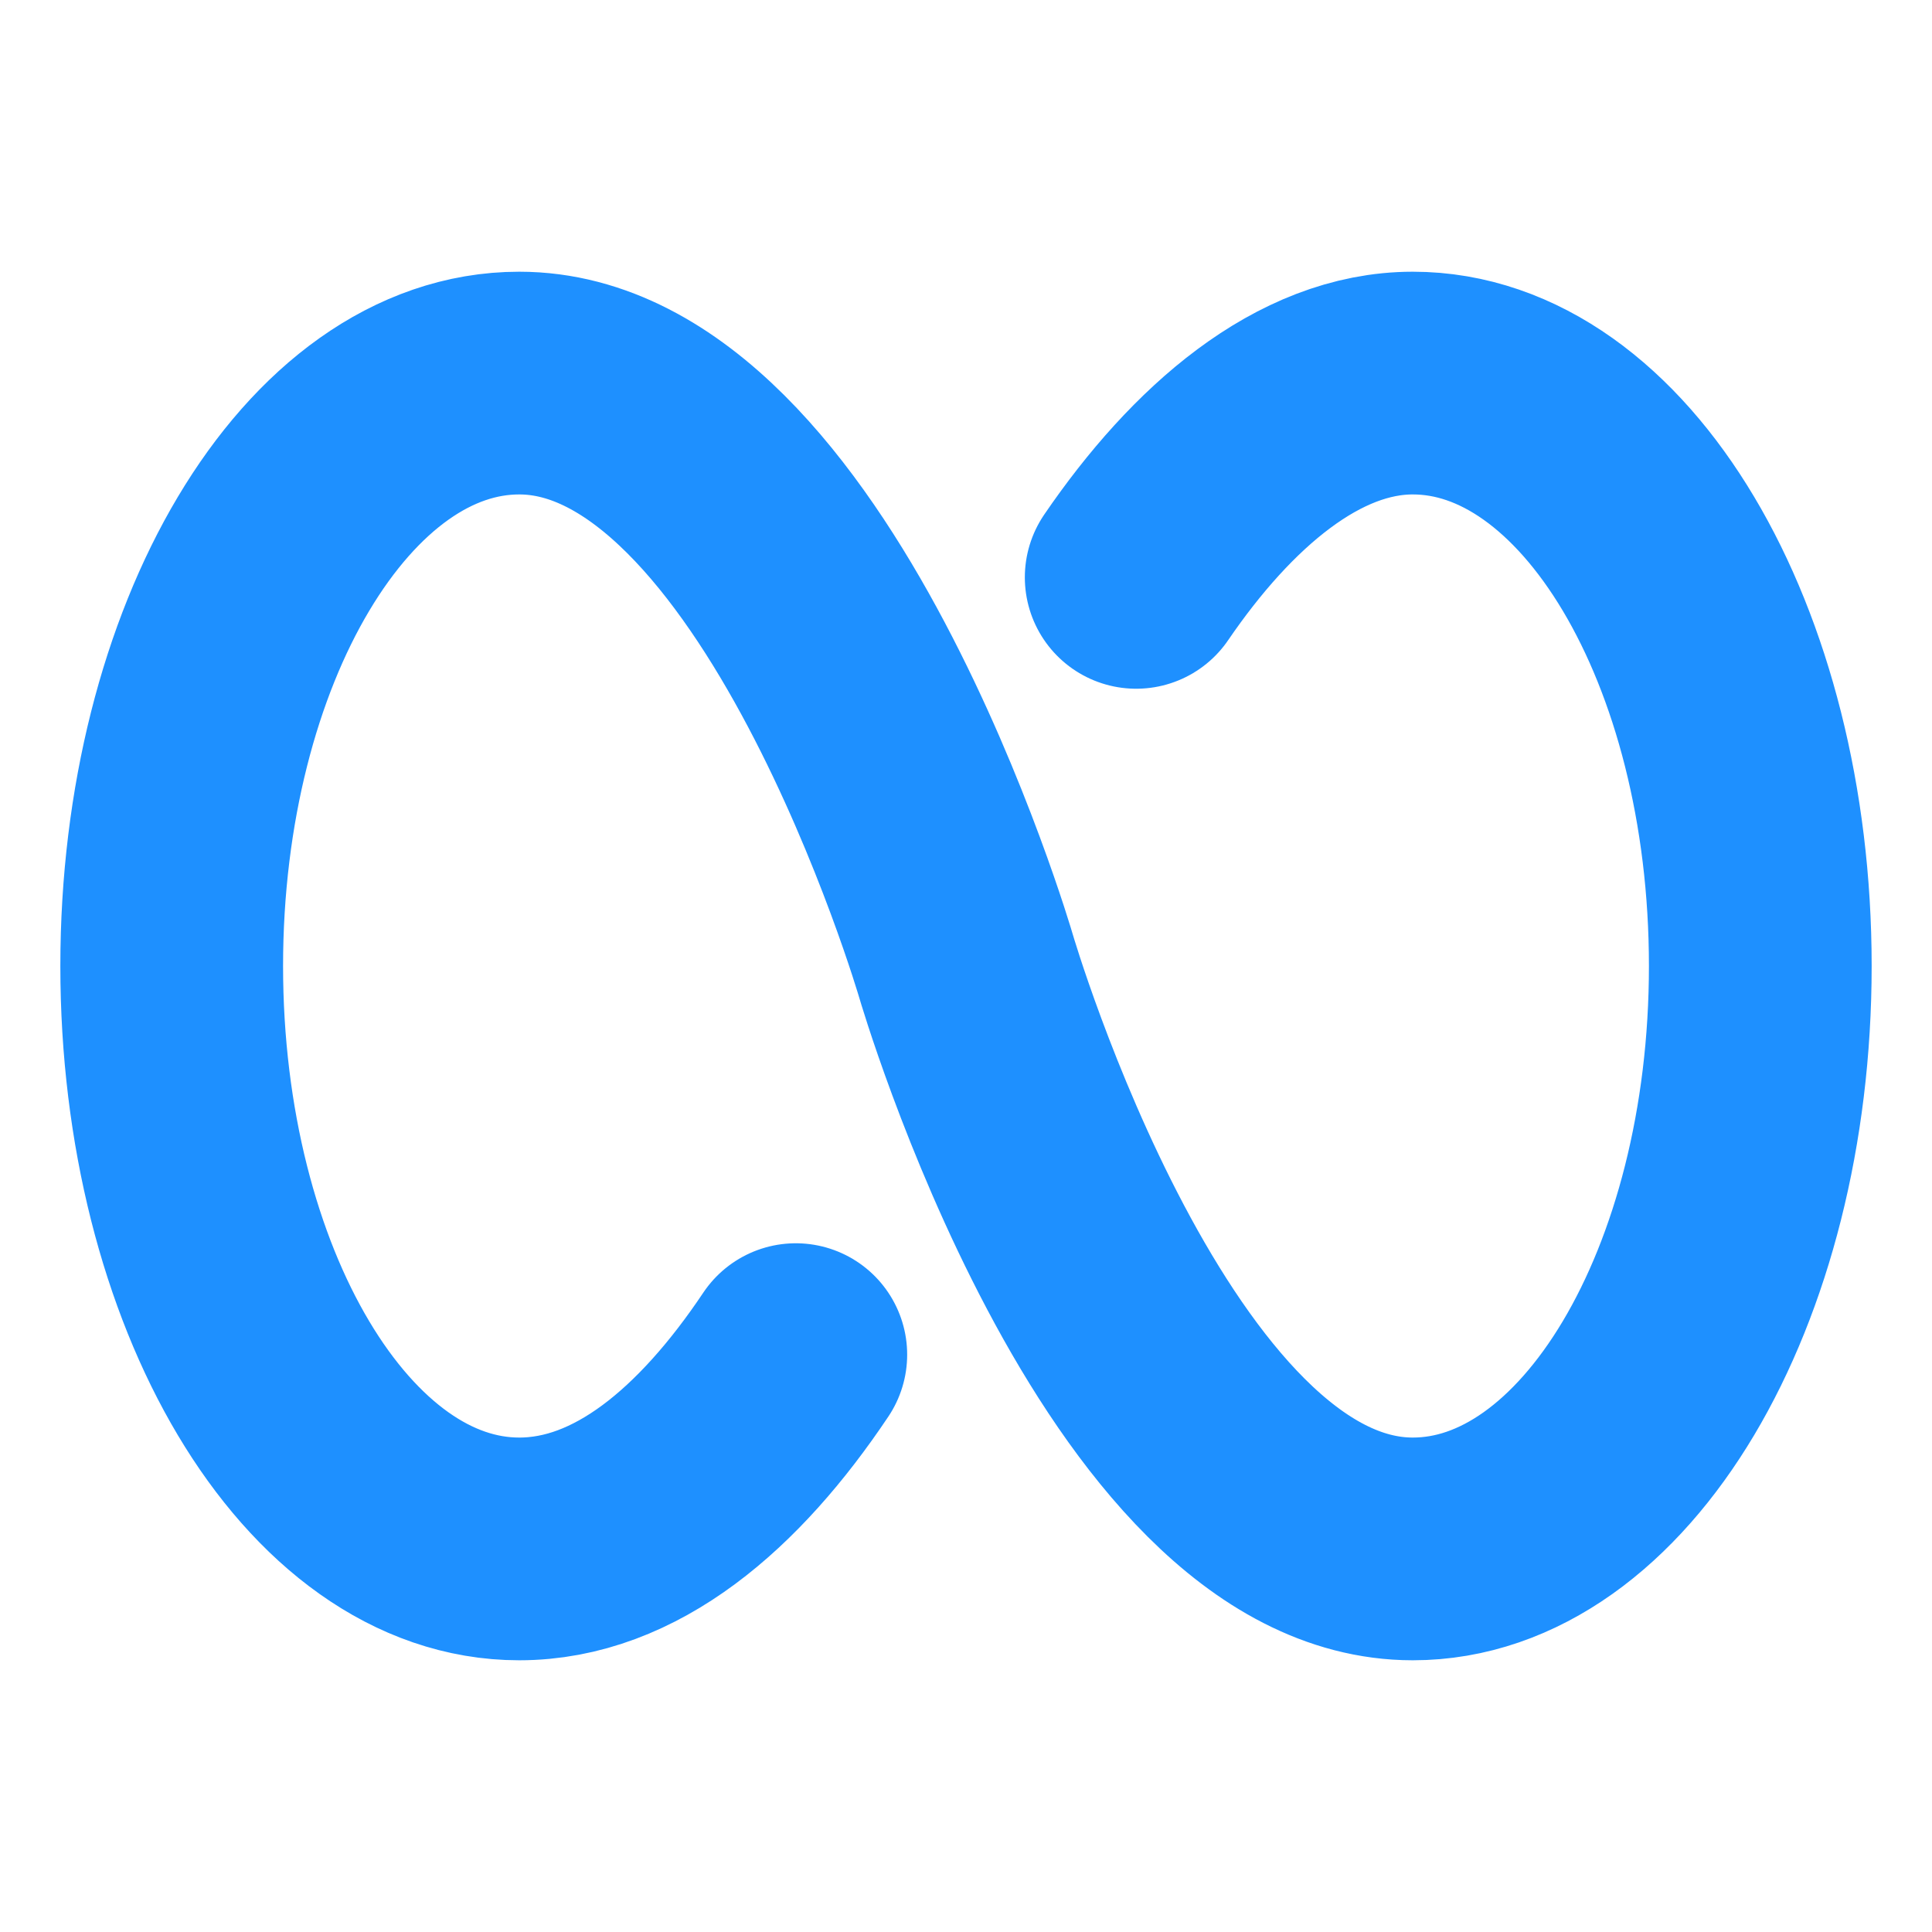
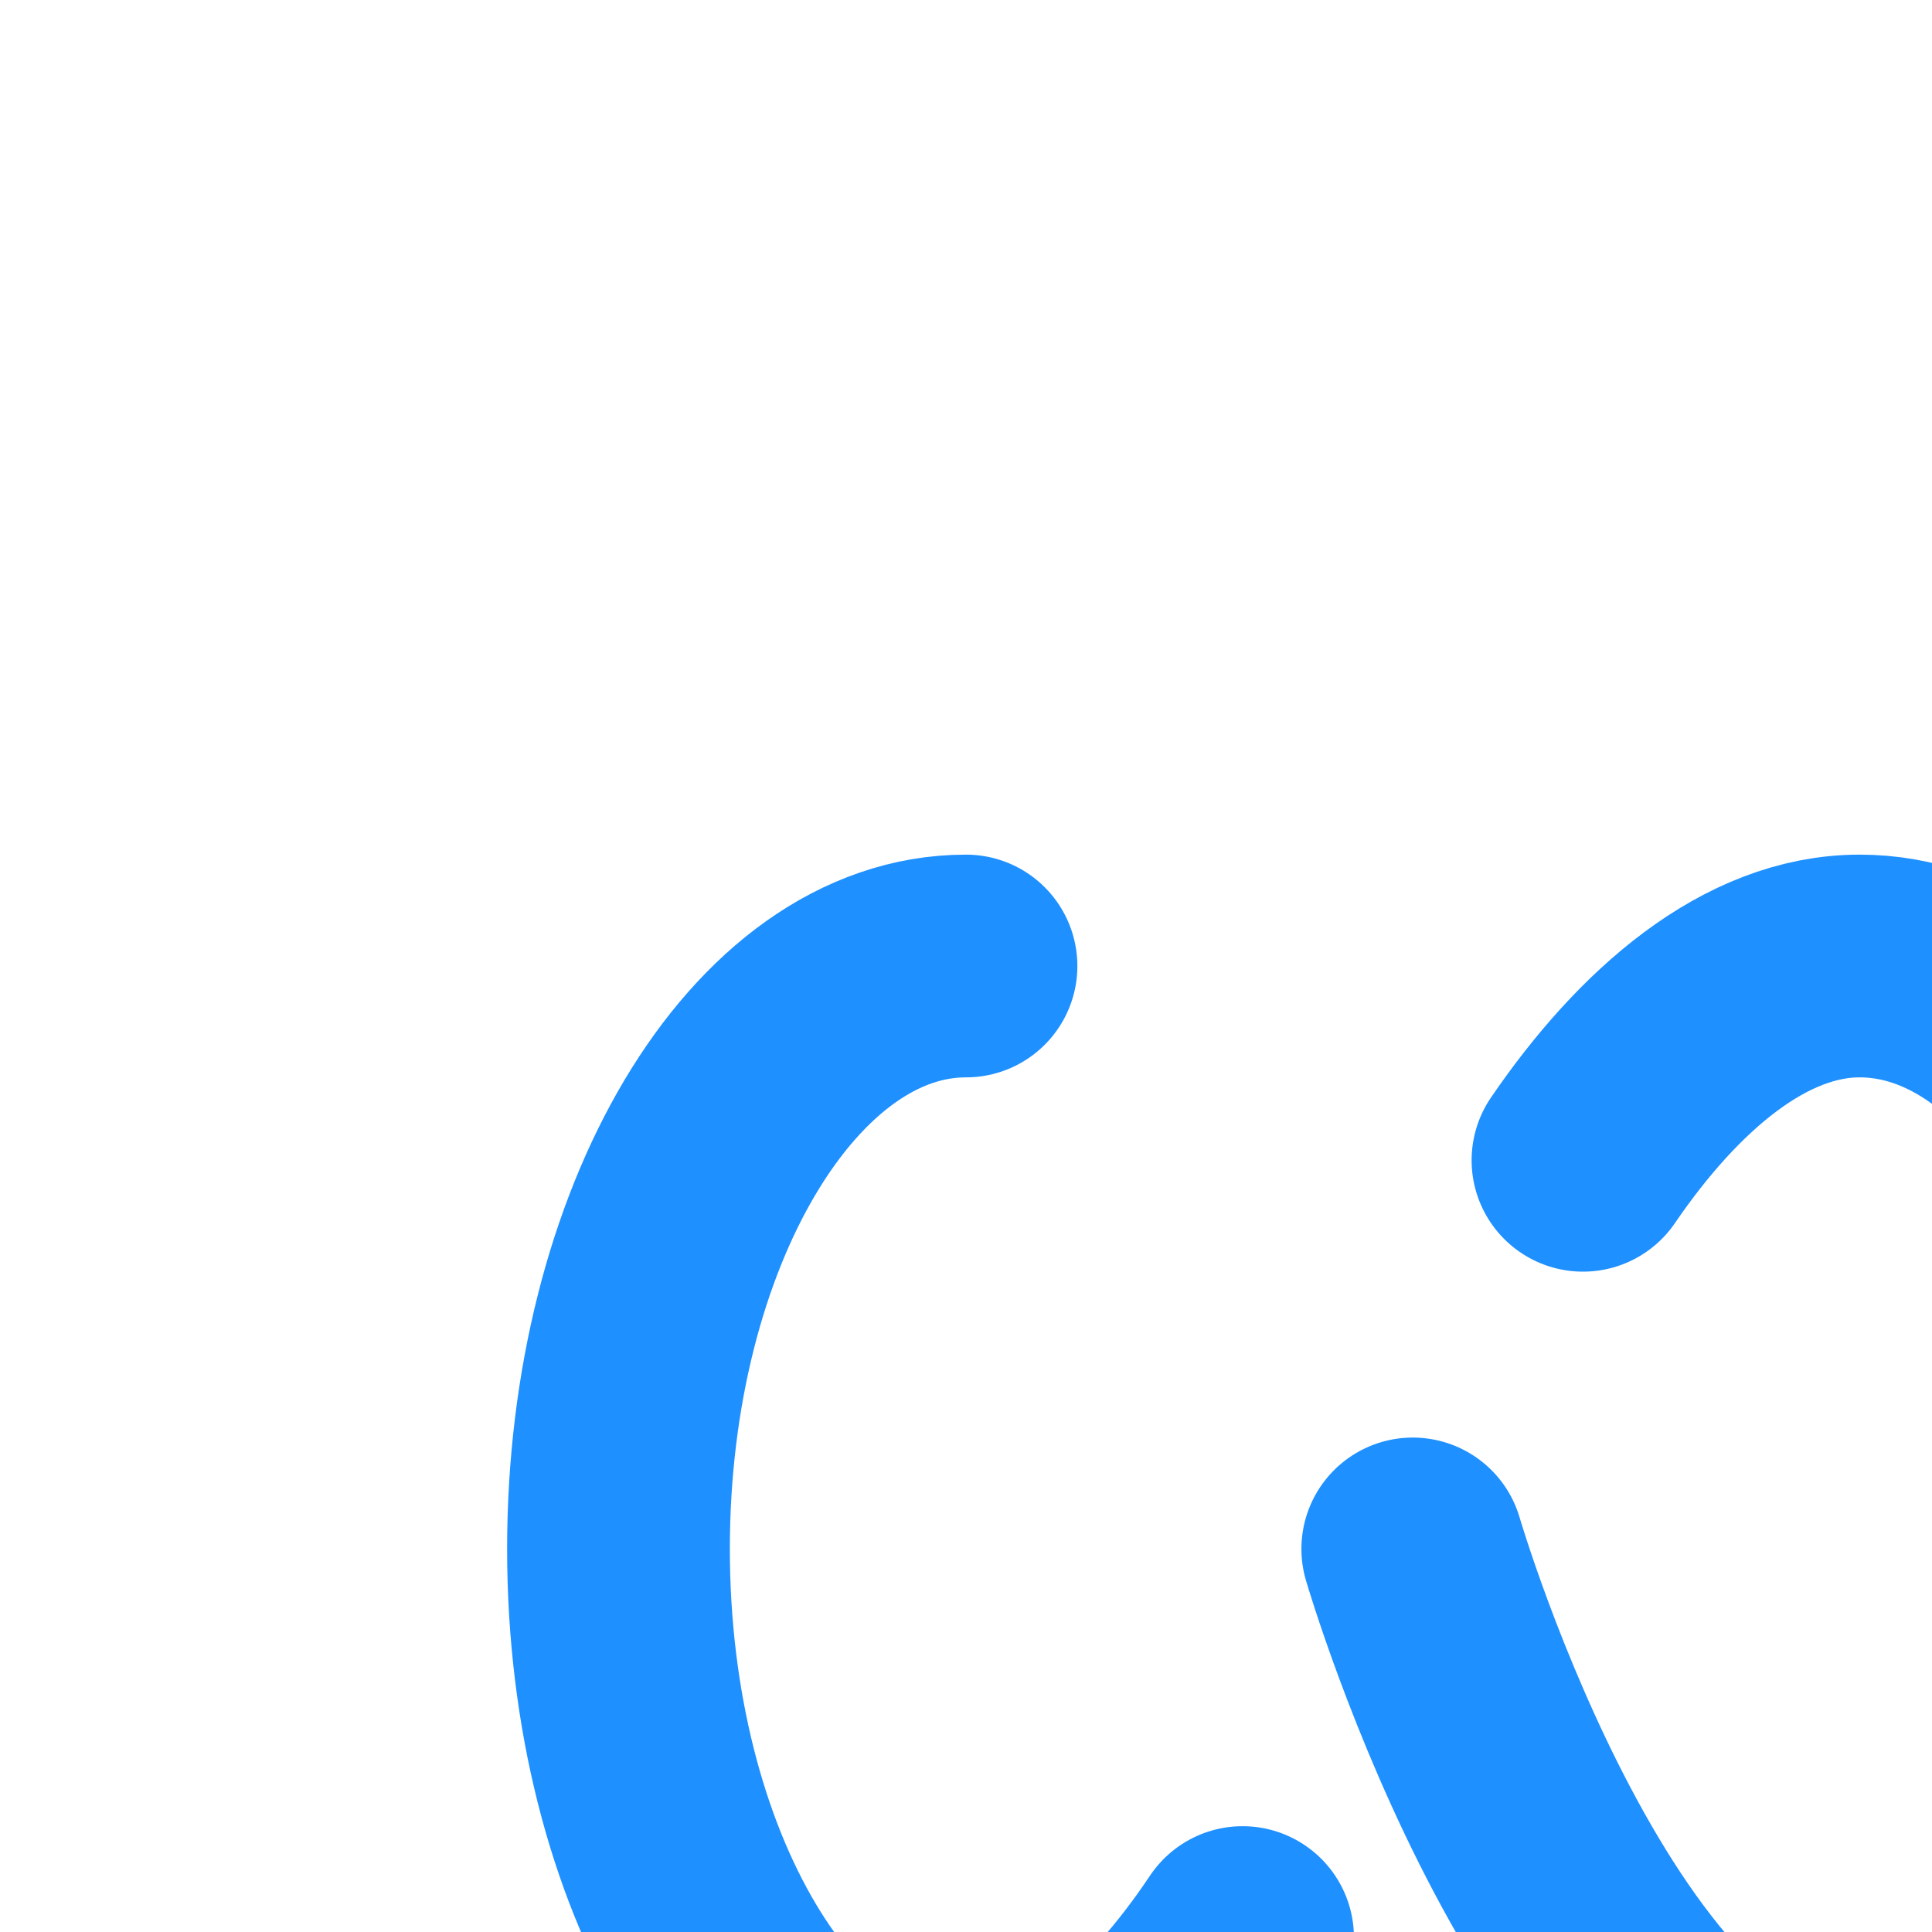
<svg xmlns="http://www.w3.org/2000/svg" height="32" viewBox="0 0 32 32" width="32">
-   <path d="m16 16s-2.819-9.655-7.4-9.655c-3.178 0-5.756 4.325-5.756 9.655 0 5.331 2.577 9.655 5.756 9.655 1.762 0 3.315-1.326 4.581-3.218m2.819-6.437s2.819 9.655 7.4 9.655c3.178 0 5.756-4.325 5.756-9.655 0-5.331-2.577-9.655-5.756-9.655-1.725 0-3.328 1.383-4.581 3.218" fill="none" stroke="#1e90ff" stroke-linecap="round" stroke-miterlimit="10" stroke-width="3.689" />
+   <path d="m16 16c-3.178 0-5.756 4.325-5.756 9.655 0 5.331 2.577 9.655 5.756 9.655 1.762 0 3.315-1.326 4.581-3.218m2.819-6.437s2.819 9.655 7.4 9.655c3.178 0 5.756-4.325 5.756-9.655 0-5.331-2.577-9.655-5.756-9.655-1.725 0-3.328 1.383-4.581 3.218" fill="none" stroke="#1e90ff" stroke-linecap="round" stroke-miterlimit="10" stroke-width="3.689" />
</svg>